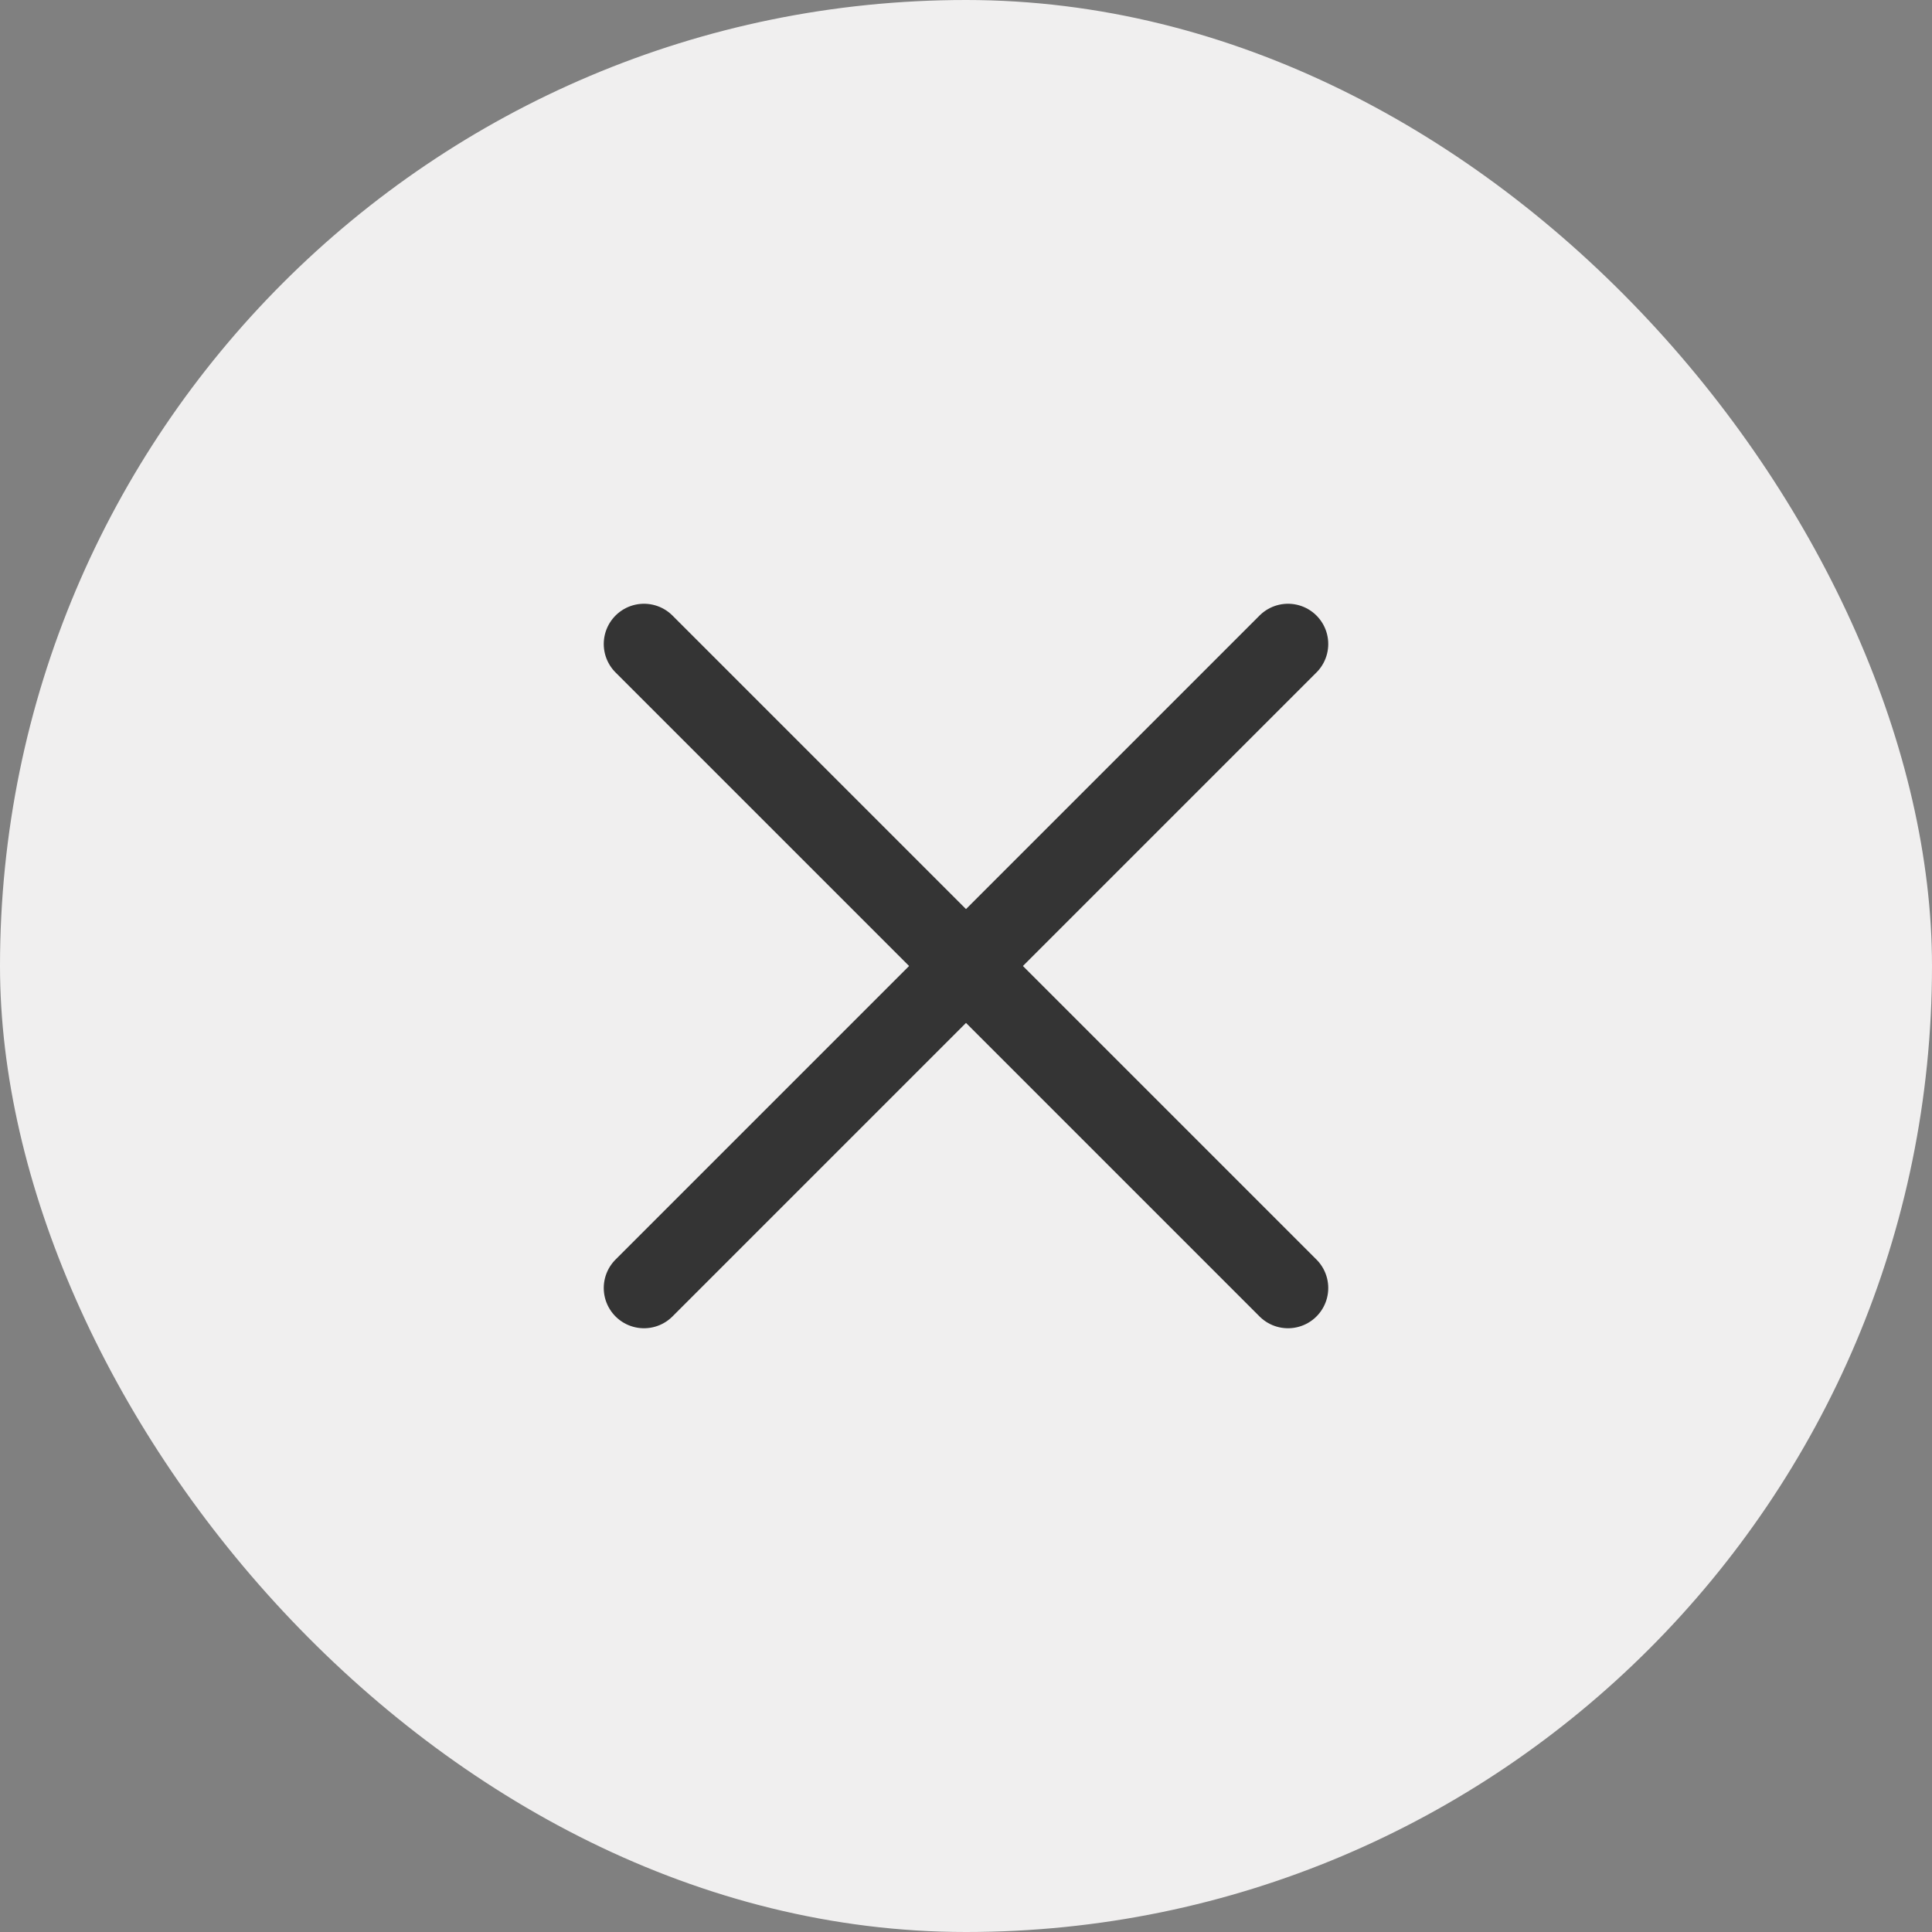
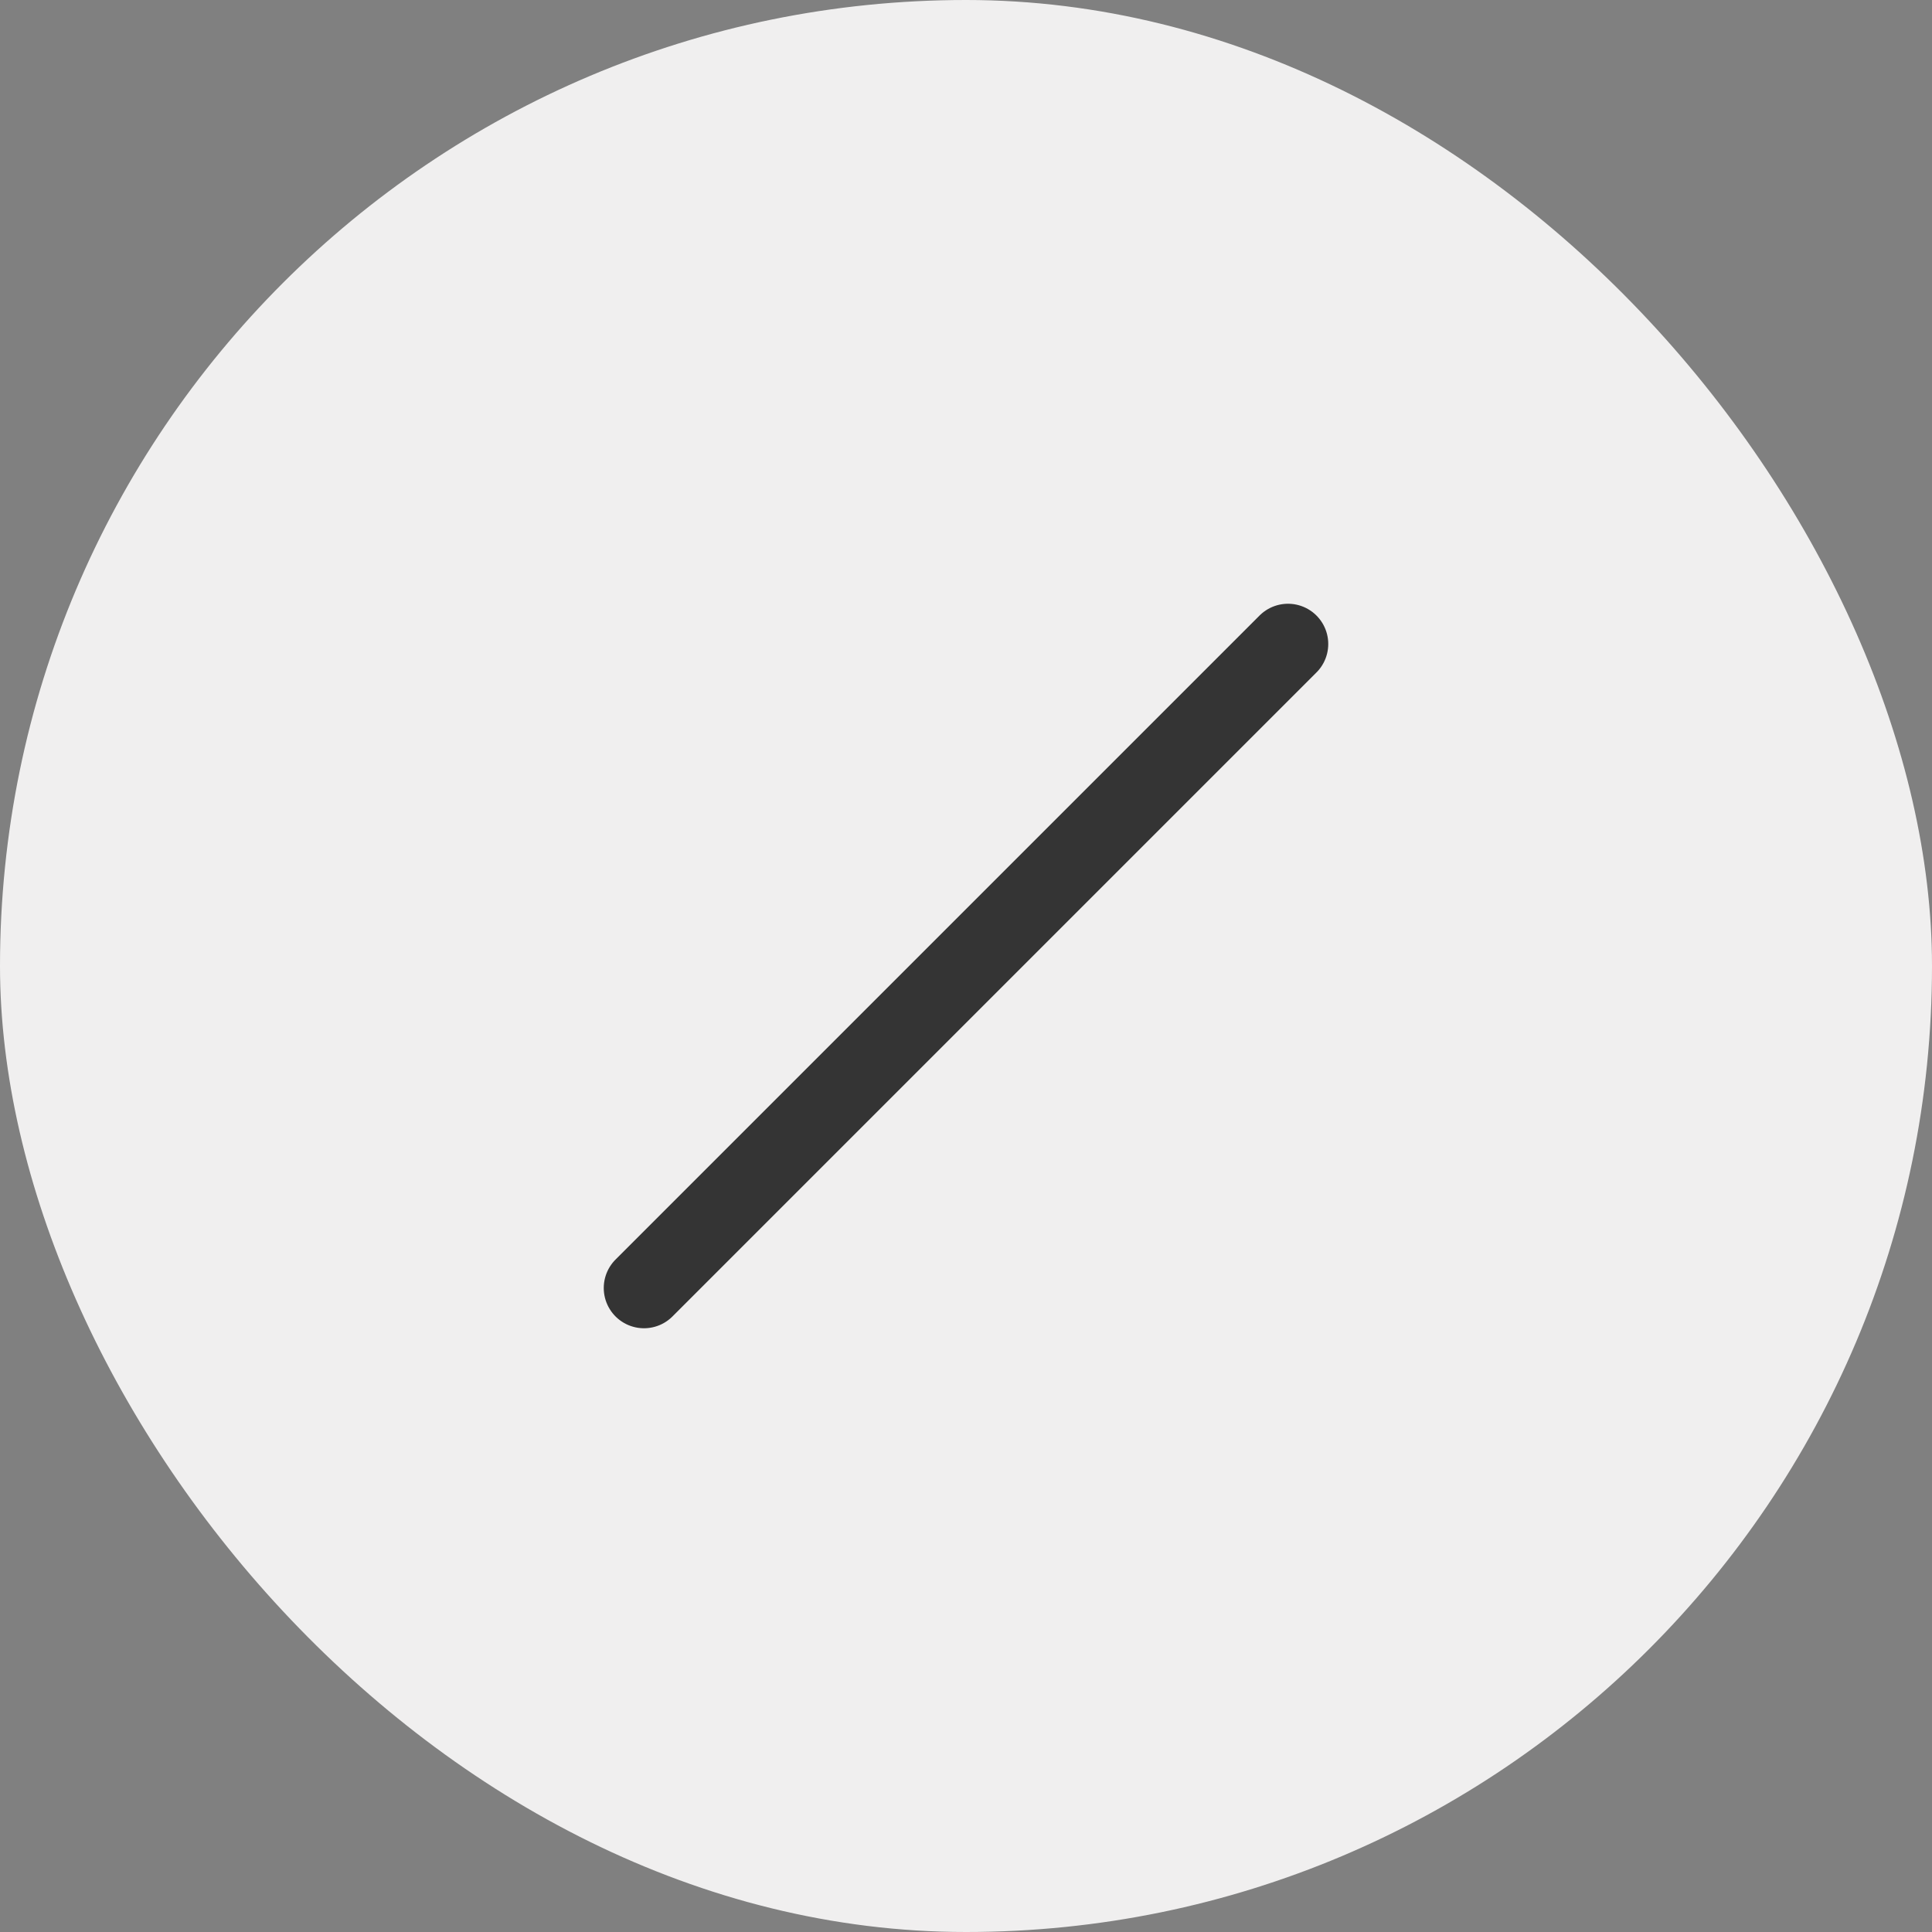
<svg xmlns="http://www.w3.org/2000/svg" width="36" height="36" viewBox="0 0 36 36" fill="none">
  <rect x="0" y="0" width="36" height="36" fill="#808080" stroke="none" />
  <rect width="36" height="36" rx="18" fill="#F0EFEF" />
  <path d="M24 12L12 24" stroke="#343434" stroke-width="1.5" stroke-linecap="round" stroke-linejoin="round" />
-   <path d="M12 12L24 24" stroke="#343434" stroke-width="1.5" stroke-linecap="round" stroke-linejoin="round" />
</svg>